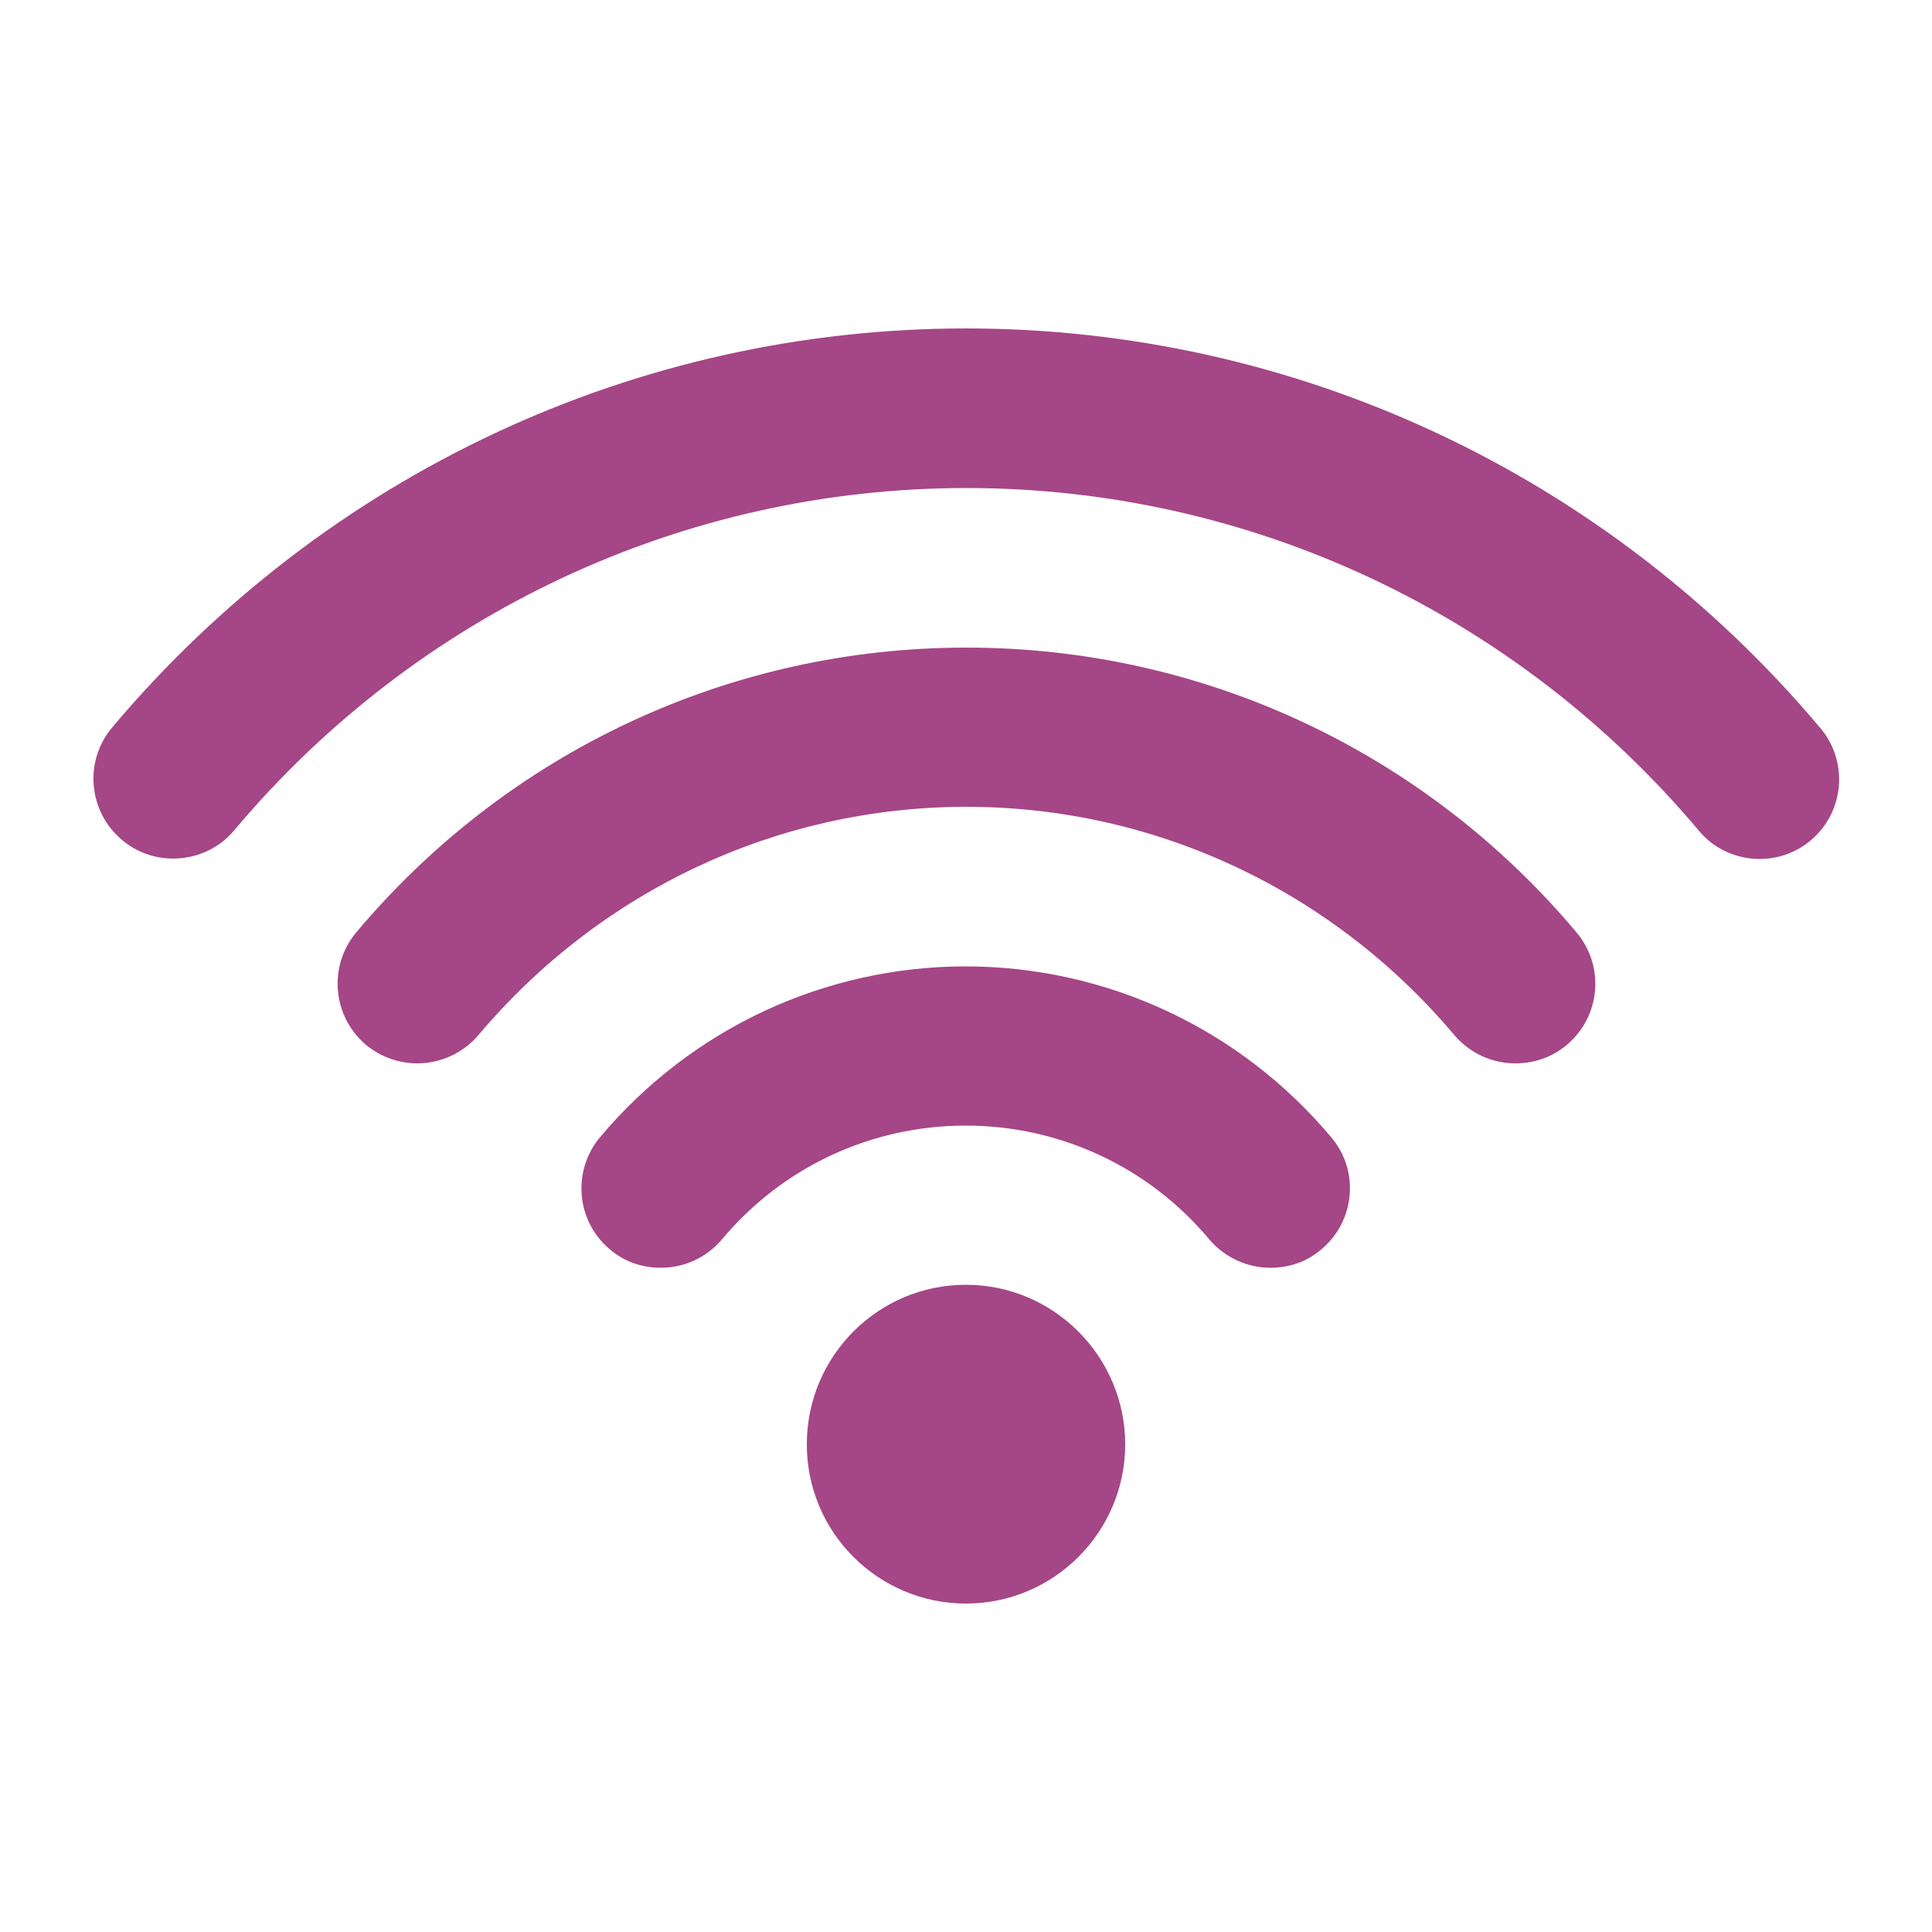
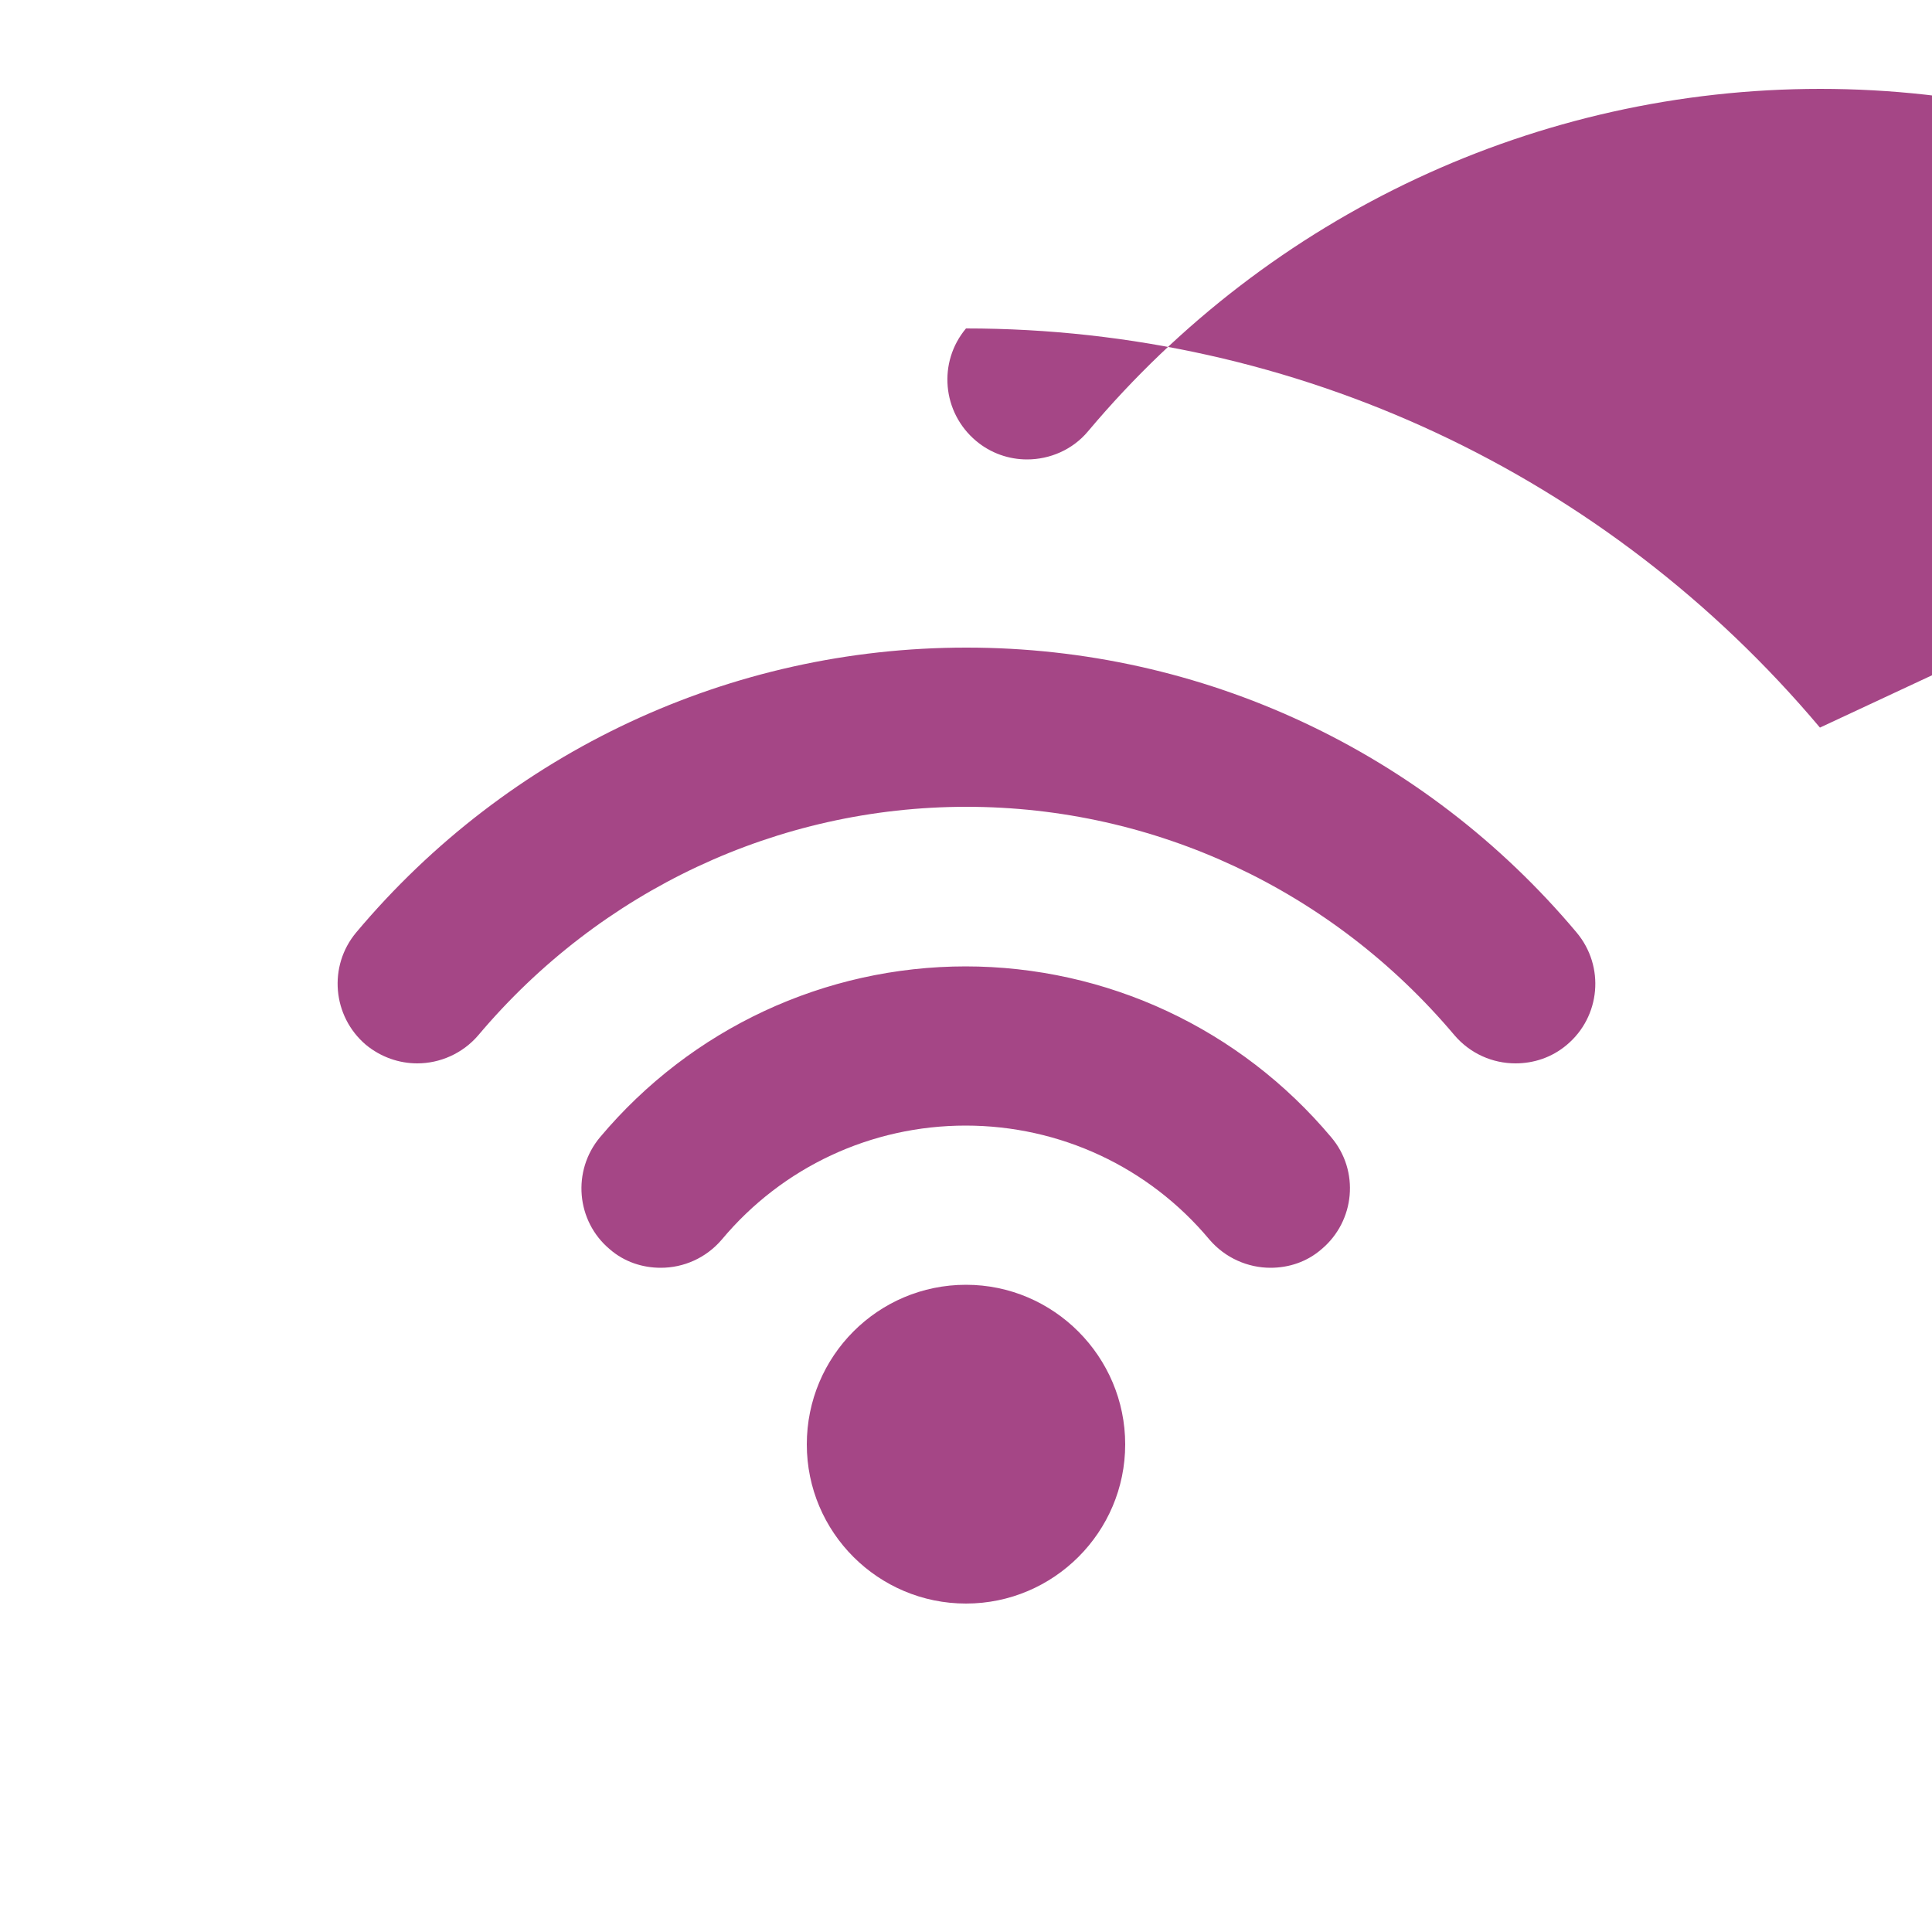
<svg xmlns="http://www.w3.org/2000/svg" id="Layer_1" data-name="Layer 1" viewBox="0 0 50 50">
  <defs>
    <style>      .cls-1 {        fill: #a54686;        fill-rule: evenodd;      }    </style>
  </defs>
-   <path class="cls-1" d="m25,33.25c-2.28,0-4.12,1.85-4.12,4.13s1.85,4.12,4.12,4.12,4.12-1.85,4.12-4.12-1.85-4.13-4.12-4.13h0Zm22.1-14.42c-5.52-6.56-13.57-10.33-22.1-10.33S8.42,12.27,2.9,18.83c-.73.87-.62,2.17.26,2.91.38.32.85.48,1.32.48.59,0,1.18-.25,1.58-.73,4.73-5.63,11.64-8.86,18.95-8.86s14.21,3.23,18.95,8.86c.4.49.99.74,1.58.74.47,0,.94-.16,1.32-.48.87-.73.99-2.03.25-2.91h0Zm-22.1-2.07c-6.09,0-11.84,2.68-15.78,7.37-.73.87-.62,2.17.25,2.91.39.32.86.48,1.33.48.58,0,1.17-.25,1.58-.73,3.16-3.75,7.75-5.91,12.63-5.91s9.47,2.16,12.63,5.91c.41.48.99.73,1.58.73.47,0,.94-.15,1.33-.48.87-.73.99-2.03.25-2.91-3.94-4.69-9.69-7.37-15.78-7.37h0Zm0,8.25c-3.66,0-7.11,1.61-9.47,4.42-.73.87-.62,2.17.25,2.9.38.33.85.48,1.32.48.59,0,1.17-.25,1.58-.73,1.57-1.88,3.87-2.95,6.31-2.95s4.74,1.07,6.31,2.95c.41.48,1,.73,1.58.73.47,0,.94-.15,1.32-.48.87-.73.99-2.03.25-2.9-2.36-2.81-5.81-4.42-9.47-4.42h0Zm0,0" />
+   <path class="cls-1" d="m25,33.25c-2.28,0-4.12,1.85-4.12,4.13s1.85,4.12,4.12,4.12,4.12-1.85,4.12-4.12-1.85-4.13-4.12-4.13h0Zm22.1-14.42c-5.52-6.56-13.57-10.33-22.1-10.33c-.73.87-.62,2.17.26,2.91.38.32.85.48,1.32.48.59,0,1.18-.25,1.58-.73,4.73-5.63,11.64-8.86,18.95-8.86s14.21,3.23,18.95,8.86c.4.49.99.74,1.58.74.47,0,.94-.16,1.32-.48.87-.73.99-2.03.25-2.91h0Zm-22.1-2.07c-6.09,0-11.84,2.68-15.78,7.37-.73.87-.62,2.17.25,2.91.39.32.86.48,1.33.48.58,0,1.17-.25,1.58-.73,3.16-3.75,7.75-5.91,12.63-5.91s9.47,2.16,12.63,5.91c.41.48.99.73,1.58.73.47,0,.94-.15,1.33-.48.87-.73.99-2.03.25-2.91-3.94-4.69-9.69-7.37-15.78-7.37h0Zm0,8.25c-3.66,0-7.11,1.61-9.47,4.42-.73.87-.62,2.17.25,2.9.38.33.85.48,1.32.48.59,0,1.17-.25,1.58-.73,1.57-1.88,3.87-2.95,6.31-2.95s4.74,1.07,6.31,2.95c.41.48,1,.73,1.58.73.47,0,.94-.15,1.32-.48.87-.73.99-2.03.25-2.9-2.36-2.81-5.81-4.42-9.47-4.42h0Zm0,0" />
</svg>